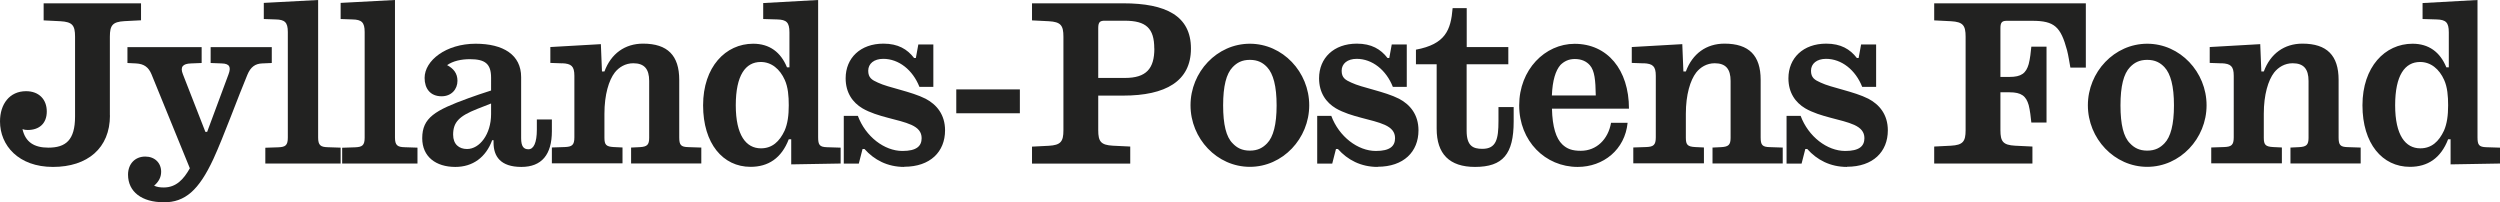
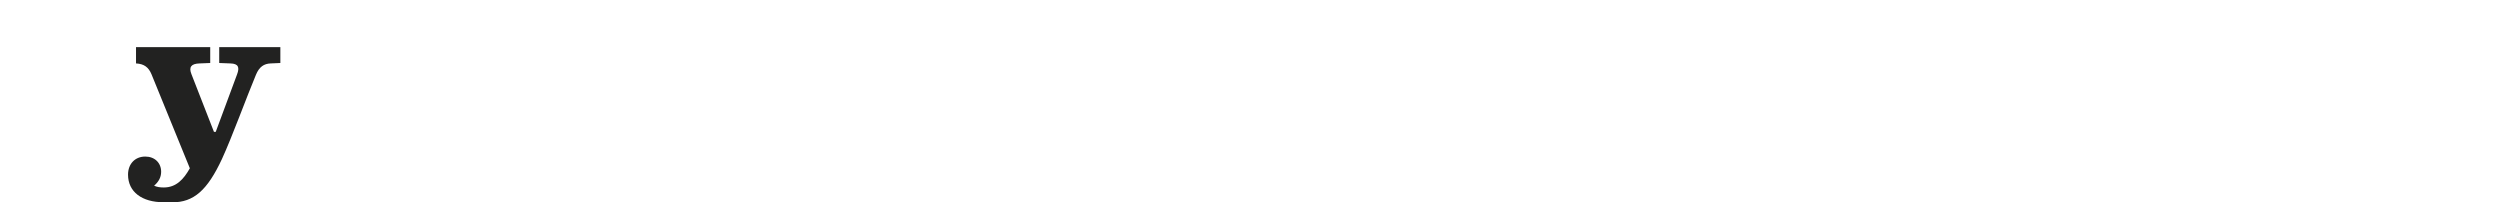
<svg xmlns="http://www.w3.org/2000/svg" viewBox="0 0 294.45 23.82">
-   <path d="M12.95 13.6c0 3.85-2.65 6.06-6.71 6.06S0 17.13 0 14.3c0-2.03 1.12-3.56 3.07-3.56 1.51 0 2.44.96 2.44 2.39s-.91 2.18-2.24 2.18c-.23 0-.44-.03-.62-.1.34 1.53 1.38 2.18 3.04 2.18 2.05 0 3.15-.88 3.15-3.67v-9.4c0-1.33-.31-1.74-1.72-1.82l-1.98-.1V.39h11.47v2l-1.95.1c-1.4.08-1.72.49-1.72 1.82v9.29Z" style="fill:#222221" />
-   <path d="M19.27 23.82c-2.55 0-4.19-1.22-4.19-3.25 0-1.25.81-2.13 2.03-2.13 1.12 0 1.87.75 1.87 1.79 0 .7-.34 1.22-.83 1.64.34.16.7.21 1.14.21 1.46 0 2.34-.96 3.07-2.26L17.84 8.74c-.34-.81-.86-1.22-1.82-1.27l-1.01-.05V5.55h8.74v1.87l-1.25.05c-.99.03-1.3.42-.96 1.27l2.65 6.79h.21l2.52-6.79c.29-.78.18-1.25-.81-1.27l-1.3-.05V5.55h7.2v1.87l-1.14.05c-.78.03-1.35.39-1.74 1.35-1.04 2.47-2.81 7.33-4 9.91-1.72 3.69-3.33 5.1-5.85 5.1Z" style="fill:#222221" />
-   <path d="M31.25 19.27V17.4l1.51-.05c.86-.03 1.14-.23 1.14-1.14V3.77c0-1.14-.36-1.46-1.43-1.48l-1.4-.05V.34l6.4-.34v16.2c0 .91.29 1.12 1.14 1.14l1.51.05v1.87h-8.87ZM40.3 19.27V17.4l1.51-.05c.86-.03 1.14-.23 1.14-1.14V3.77c0-1.14-.36-1.46-1.43-1.48l-1.4-.05V.34l6.4-.34v16.2c0 .91.29 1.12 1.14 1.14l1.51.05v1.87H40.3ZM61.41 19.66c-2.47 0-3.28-1.25-3.28-2.86v-.29h-.16c-.75 2.03-2.29 3.15-4.34 3.15-2.29 0-3.9-1.2-3.9-3.38 0-2.42 1.51-3.28 5.43-4.71.65-.23 1.82-.65 2.68-.91V9.15c0-1.66-.73-2.18-2.5-2.18-1.01 0-1.98.21-2.68.7.73.39 1.22.94 1.22 1.85 0 .96-.68 1.82-1.87 1.82-1.33 0-2-.91-2-2.16 0-2.05 2.52-4.03 6.01-4.03 3.25 0 5.36 1.3 5.36 3.93v7.2c0 .99.31 1.3.86 1.3.62 0 .99-.78.99-2.31v-1.2H65v1.38c0 2.76-1.2 4.21-3.59 4.21Zm-6.4-2.11c1.48 0 2.83-1.74 2.83-4.11v-1.25c-.55.21-1.2.47-1.66.65-2.08.83-2.81 1.53-2.81 3.02 0 1.14.7 1.69 1.64 1.69Z" style="fill:#222221" />
-   <path d="m66.22 7.46-1.4-.05V5.54l5.95-.34.13 3.22h.29c.78-2.11 2.42-3.28 4.55-3.28 2.89 0 4.26 1.4 4.26 4.26v6.79c0 .91.21 1.12 1.09 1.14l1.51.05v1.87h-8.27v-1.87l1.04-.05c.83-.05 1.09-.26 1.09-1.09V9.53c0-1.4-.57-2.08-1.87-2.08-.94 0-1.69.47-2.18 1.09-.7.91-1.22 2.6-1.22 4.86v2.83c0 .83.21 1.04 1.09 1.09l1.04.05v1.87H65v-1.87l1.51-.05c.86-.03 1.14-.23 1.14-1.14V8.93c0-1.14-.36-1.43-1.43-1.48ZM97.4 17.34l1.61.05v1.87l-5.82.1V16.4h-.29c-.86 2.24-2.42 3.25-4.5 3.25-3.25 0-5.59-2.73-5.59-7.25s2.65-7.25 5.9-7.25c1.92 0 3.25.99 3.98 2.78h.29V3.8c0-1.17-.36-1.48-1.43-1.51l-1.66-.05V.36L96.36 0v16.17c0 .91.18 1.14 1.04 1.17Zm-7.77.13c1.33 0 2.18-.81 2.78-2.08.36-.83.49-1.79.49-2.99 0-1.07-.08-2.13-.47-2.99-.57-1.27-1.56-2.11-2.83-2.11-1.79 0-2.94 1.56-2.94 5.1s1.22 5.07 2.96 5.07ZM106.5 19.66c-1.98 0-3.54-.83-4.68-2.11h-.23l-.44 1.72h-1.77v-5.62h1.66c.91 2.44 3.12 4.13 5.25 4.13 1.66 0 2.26-.57 2.26-1.51 0-.73-.42-1.2-1.2-1.56-1.51-.68-3.98-.91-5.77-1.95-1.14-.68-1.98-1.82-1.98-3.54 0-2.39 1.74-4.08 4.45-4.08 1.72 0 2.81.65 3.61 1.69h.21l.29-1.59h1.77v4.99h-1.64c-.78-1.98-2.42-3.3-4.26-3.3-1.09 0-1.77.57-1.77 1.4s.44 1.09 1.14 1.4c1.25.6 3.93 1.04 5.62 1.9 1.3.68 2.29 1.87 2.29 3.72 0 2.52-1.74 4.29-4.81 4.29ZM112.63 13.34v-2.81h7.49v2.81h-7.49ZM133.12 19.27h-11.57v-2l1.98-.1c1.4-.08 1.72-.49 1.72-1.82V4.32c0-1.33-.31-1.74-1.72-1.82l-1.98-.1V.39h10.74c5.04 0 7.98 1.48 7.98 5.33s-2.99 5.54-7.98 5.54h-2.94v4.08c0 1.33.31 1.74 1.72 1.82l2.05.1v2Zm2.83-13.55c0-2.39-.96-3.28-3.48-3.28h-2.34c-.55 0-.78.13-.78.86v5.88h3.15c2.5 0 3.46-1.09 3.46-3.46ZM147.21 5.15c3.87 0 6.99 3.33 6.99 7.25s-3.12 7.25-6.99 7.25-6.99-3.33-6.99-7.25 3.12-7.25 6.99-7.25Zm-2.03 11.73c.49.52 1.09.86 2.03.86s1.53-.34 2.03-.86c.73-.75 1.12-2.21 1.12-4.47s-.39-3.72-1.12-4.5c-.49-.52-1.09-.86-2.03-.86s-1.53.34-2.03.86c-.75.78-1.12 2.24-1.12 4.5s.36 3.72 1.12 4.47ZM162.26 19.66c-1.98 0-3.54-.83-4.68-2.11h-.23l-.44 1.72h-1.77v-5.62h1.66c.91 2.44 3.12 4.13 5.25 4.13 1.66 0 2.26-.57 2.26-1.51 0-.73-.42-1.2-1.2-1.56-1.51-.68-3.98-.91-5.77-1.95-1.14-.68-1.98-1.82-1.98-3.54 0-2.39 1.74-4.08 4.45-4.08 1.72 0 2.81.65 3.61 1.69h.21l.29-1.59h1.77v4.99h-1.64c-.78-1.98-2.42-3.3-4.26-3.3-1.09 0-1.77.57-1.77 1.4s.44 1.09 1.14 1.4c1.25.6 3.93 1.04 5.62 1.9 1.3.68 2.29 1.87 2.29 3.72 0 2.52-1.74 4.29-4.81 4.29ZM172.74 5.54h4.91v2.03h-4.91v7.83c0 1.79.75 2.13 1.85 2.13 1.64 0 1.9-1.14 1.9-3.28v-1.64h1.79v1.69c0 3.85-1.27 5.36-4.55 5.36-3.02 0-4.52-1.53-4.52-4.5V7.57h-2.44V5.85c3.46-.65 4.11-2.29 4.32-4.89h1.66v4.58ZM185.82 19.66c-3.82 0-6.89-3.04-6.89-7.25s3.04-7.25 6.53-7.25c3.85 0 6.4 3.04 6.4 7.64h-9.07c.05 2.16.49 3.51 1.22 4.21.55.52 1.14.75 2.18.75 1.85 0 3.22-1.35 3.56-3.3h1.95c-.31 3.17-2.86 5.2-5.88 5.2Zm-2.03-12.01c-.57.65-.94 1.82-1.01 3.59h5.17c-.03-1.79-.13-2.91-.7-3.56-.39-.44-.96-.73-1.77-.73-.75 0-1.27.29-1.69.7ZM193.59 7.46l-1.4-.05V5.54l5.95-.34.13 3.22h.29c.78-2.11 2.42-3.28 4.55-3.28 2.89 0 4.26 1.4 4.26 4.26v6.79c0 .91.21 1.12 1.09 1.14l1.51.05v1.87h-8.27v-1.87l1.04-.05c.83-.05 1.09-.26 1.09-1.09V9.53c0-1.4-.57-2.08-1.87-2.08-.94 0-1.69.47-2.18 1.09-.7.91-1.22 2.6-1.22 4.86v2.83c0 .83.21 1.04 1.09 1.09l1.04.05v1.87h-8.32v-1.87l1.51-.05c.86-.03 1.14-.23 1.14-1.14V8.93c0-1.14-.36-1.43-1.43-1.48ZM217.54 19.66c-1.98 0-3.54-.83-4.68-2.11h-.23l-.44 1.72h-1.77v-5.62h1.66c.91 2.44 3.12 4.13 5.25 4.13 1.66 0 2.26-.57 2.26-1.51 0-.73-.42-1.2-1.2-1.56-1.51-.68-3.98-.91-5.77-1.95-1.14-.68-1.98-1.82-1.98-3.54 0-2.39 1.74-4.08 4.45-4.08 1.72 0 2.81.65 3.61 1.69h.21l.29-1.59h1.77v4.99h-1.64c-.78-1.98-2.42-3.3-4.26-3.3-1.09 0-1.77.57-1.77 1.4s.44 1.09 1.14 1.4c1.25.6 3.93 1.04 5.62 1.9 1.3.68 2.29 1.87 2.29 3.72 0 2.52-1.74 4.29-4.81 4.29ZM239.25 14.43c-.05-.57-.16-1.46-.31-2.05-.31-1.07-.86-1.51-2.26-1.51h-1.07v4.47c0 1.33.31 1.74 1.72 1.82l2.05.1v2h-11.57v-2l1.98-.1c1.4-.08 1.72-.49 1.72-1.82V4.32c0-1.33-.31-1.74-1.72-1.82l-1.98-.1V.39h17.86v7.57h-1.82c-.1-.52-.23-1.43-.39-2.03-.75-2.78-1.48-3.48-4.11-3.48h-2.96c-.55 0-.78.13-.78.86v5.75h1.07c1.4 0 1.95-.44 2.26-1.51.16-.6.26-1.48.31-2.05h1.79v8.93h-1.79ZM252.9 5.15c3.87 0 6.99 3.33 6.99 7.25s-3.12 7.25-6.99 7.25-6.99-3.33-6.99-7.25 3.12-7.25 6.99-7.25Zm-2.03 11.73c.49.52 1.09.86 2.03.86s1.53-.34 2.03-.86c.73-.75 1.12-2.21 1.12-4.47s-.39-3.72-1.12-4.5c-.49-.52-1.09-.86-2.03-.86s-1.53.34-2.03.86c-.75.78-1.12 2.24-1.12 4.5s.36 3.72 1.12 4.47ZM261.66 7.46l-1.4-.05V5.54l5.95-.34.13 3.22h.29c.78-2.11 2.42-3.28 4.55-3.28 2.89 0 4.26 1.4 4.26 4.26v6.79c0 .91.21 1.12 1.09 1.14l1.51.05v1.87h-8.27v-1.87l1.04-.05c.83-.05 1.09-.26 1.09-1.09V9.53c0-1.4-.57-2.08-1.87-2.08-.94 0-1.69.47-2.18 1.09-.7.91-1.22 2.6-1.22 4.86v2.83c0 .83.21 1.04 1.09 1.09l1.04.05v1.87h-8.32v-1.87l1.51-.05c.86-.03 1.14-.23 1.14-1.14V8.93c0-1.14-.36-1.43-1.43-1.48ZM292.84 17.34l1.61.05v1.87l-5.82.1V16.4h-.29c-.86 2.24-2.42 3.25-4.5 3.25-3.25 0-5.59-2.73-5.59-7.25s2.65-7.25 5.9-7.25c1.92 0 3.25.99 3.98 2.78h.29V3.8c0-1.17-.36-1.48-1.43-1.51l-1.66-.05V.36L291.8 0v16.17c0 .91.18 1.14 1.04 1.17Zm-7.77.13c1.33 0 2.18-.81 2.78-2.08.36-.83.49-1.79.49-2.99 0-1.07-.08-2.13-.47-2.99-.57-1.27-1.56-2.11-2.83-2.11-1.79 0-2.94 1.56-2.94 5.1s1.22 5.07 2.96 5.07Z" style="fill:#222221" />
+   <path d="M19.27 23.82c-2.55 0-4.19-1.22-4.19-3.25 0-1.25.81-2.13 2.03-2.13 1.12 0 1.87.75 1.87 1.79 0 .7-.34 1.22-.83 1.64.34.16.7.21 1.14.21 1.46 0 2.34-.96 3.07-2.26L17.84 8.74c-.34-.81-.86-1.22-1.82-1.27V5.55h8.74v1.87l-1.25.05c-.99.03-1.3.42-.96 1.27l2.65 6.79h.21l2.52-6.79c.29-.78.18-1.25-.81-1.27l-1.3-.05V5.55h7.2v1.87l-1.14.05c-.78.03-1.35.39-1.74 1.35-1.04 2.47-2.81 7.33-4 9.91-1.72 3.69-3.33 5.1-5.85 5.1Z" style="fill:#222221" />
</svg>